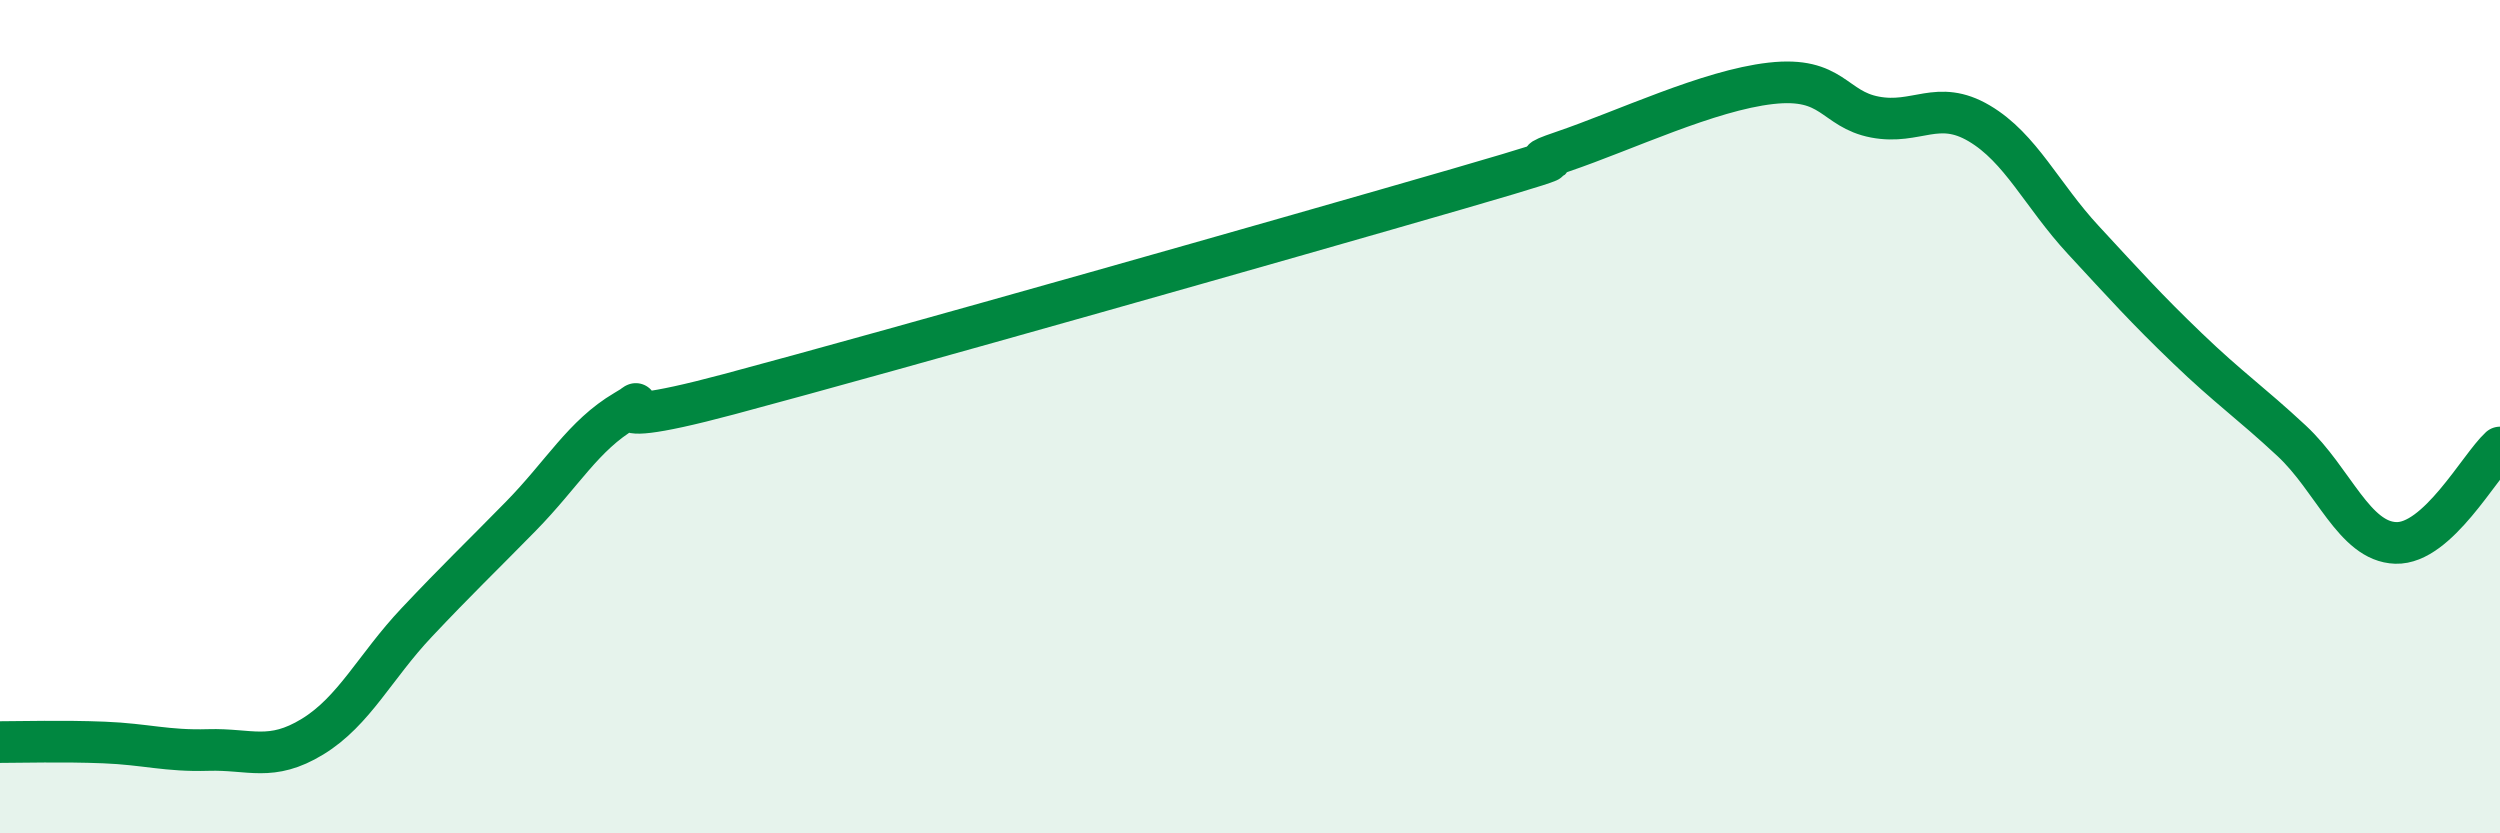
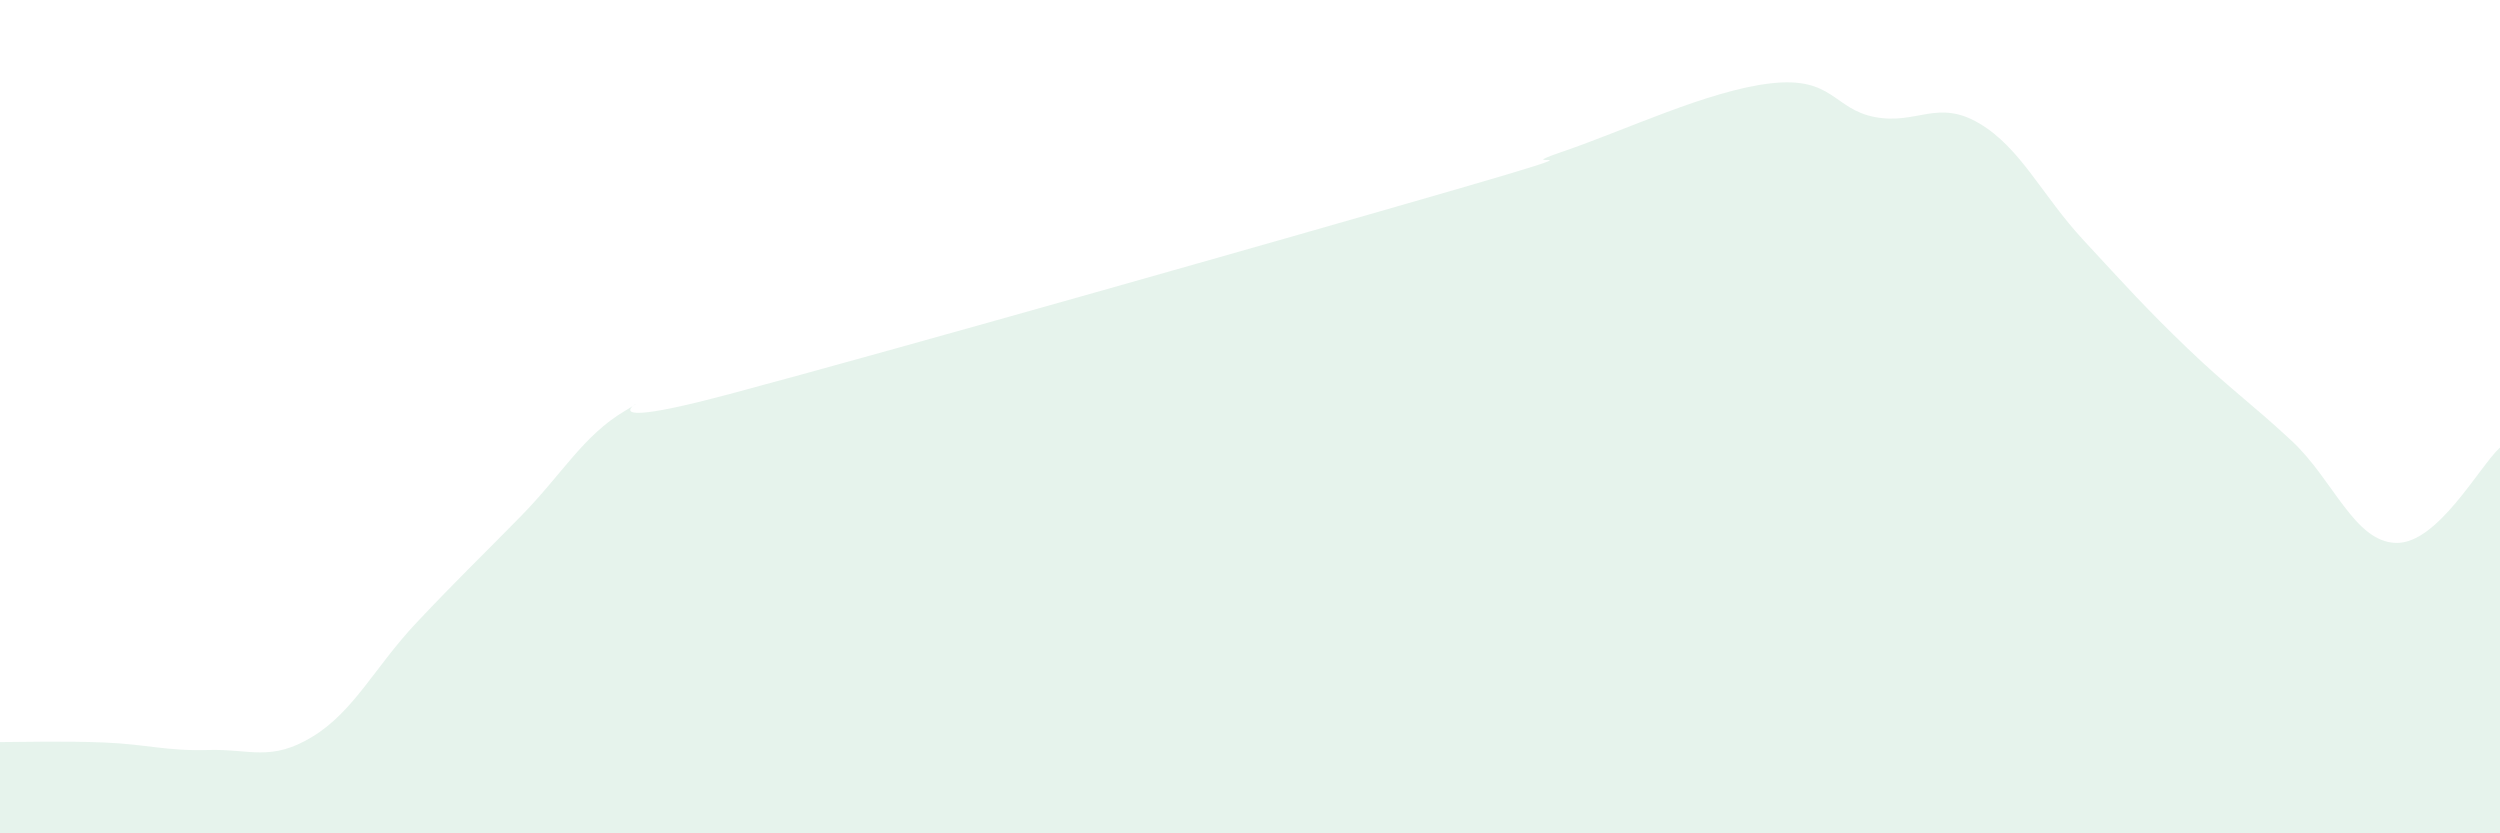
<svg xmlns="http://www.w3.org/2000/svg" width="60" height="20" viewBox="0 0 60 20">
  <path d="M 0,17.81 C 0.5,17.81 1.5,17.78 2.5,17.82 C 3.5,17.86 4,18.03 5,18 C 6,17.97 6.5,18.29 7.5,17.68 C 8.5,17.07 9,16 10,14.94 C 11,13.88 11.5,13.41 12.5,12.39 C 13.5,11.37 14,10.45 15,9.86 C 16,9.27 13.5,10.53 17.5,9.46 C 21.5,8.39 31,5.69 35,4.53 C 39,3.37 36,4.15 37.5,3.64 C 39,3.13 41,2.17 42.5,2 C 44,1.83 44,2.62 45,2.81 C 46,3 46.5,2.37 47.5,2.96 C 48.5,3.55 49,4.68 50,5.76 C 51,6.84 51.5,7.4 52.5,8.36 C 53.5,9.32 54,9.65 55,10.58 C 56,11.51 56.5,13 57.5,13.03 C 58.5,13.06 59.5,11.2 60,10.74L60 20L0 20Z" fill="#008740" opacity="0.1" stroke-linecap="round" stroke-linejoin="round" />
-   <path d="M 0,17.81 C 0.5,17.81 1.5,17.78 2.5,17.82 C 3.5,17.86 4,18.03 5,18 C 6,17.97 6.5,18.29 7.5,17.68 C 8.5,17.07 9,16 10,14.94 C 11,13.88 11.5,13.41 12.5,12.39 C 13.5,11.37 14,10.45 15,9.86 C 16,9.27 13.5,10.53 17.5,9.46 C 21.5,8.39 31,5.69 35,4.53 C 39,3.37 36,4.15 37.5,3.64 C 39,3.13 41,2.17 42.5,2 C 44,1.83 44,2.62 45,2.81 C 46,3 46.5,2.37 47.5,2.96 C 48.5,3.55 49,4.68 50,5.76 C 51,6.84 51.5,7.4 52.5,8.36 C 53.5,9.32 54,9.65 55,10.58 C 56,11.51 56.5,13 57.5,13.03 C 58.5,13.06 59.5,11.2 60,10.74" stroke="#008740" stroke-width="1" fill="none" stroke-linecap="round" stroke-linejoin="round" />
</svg>